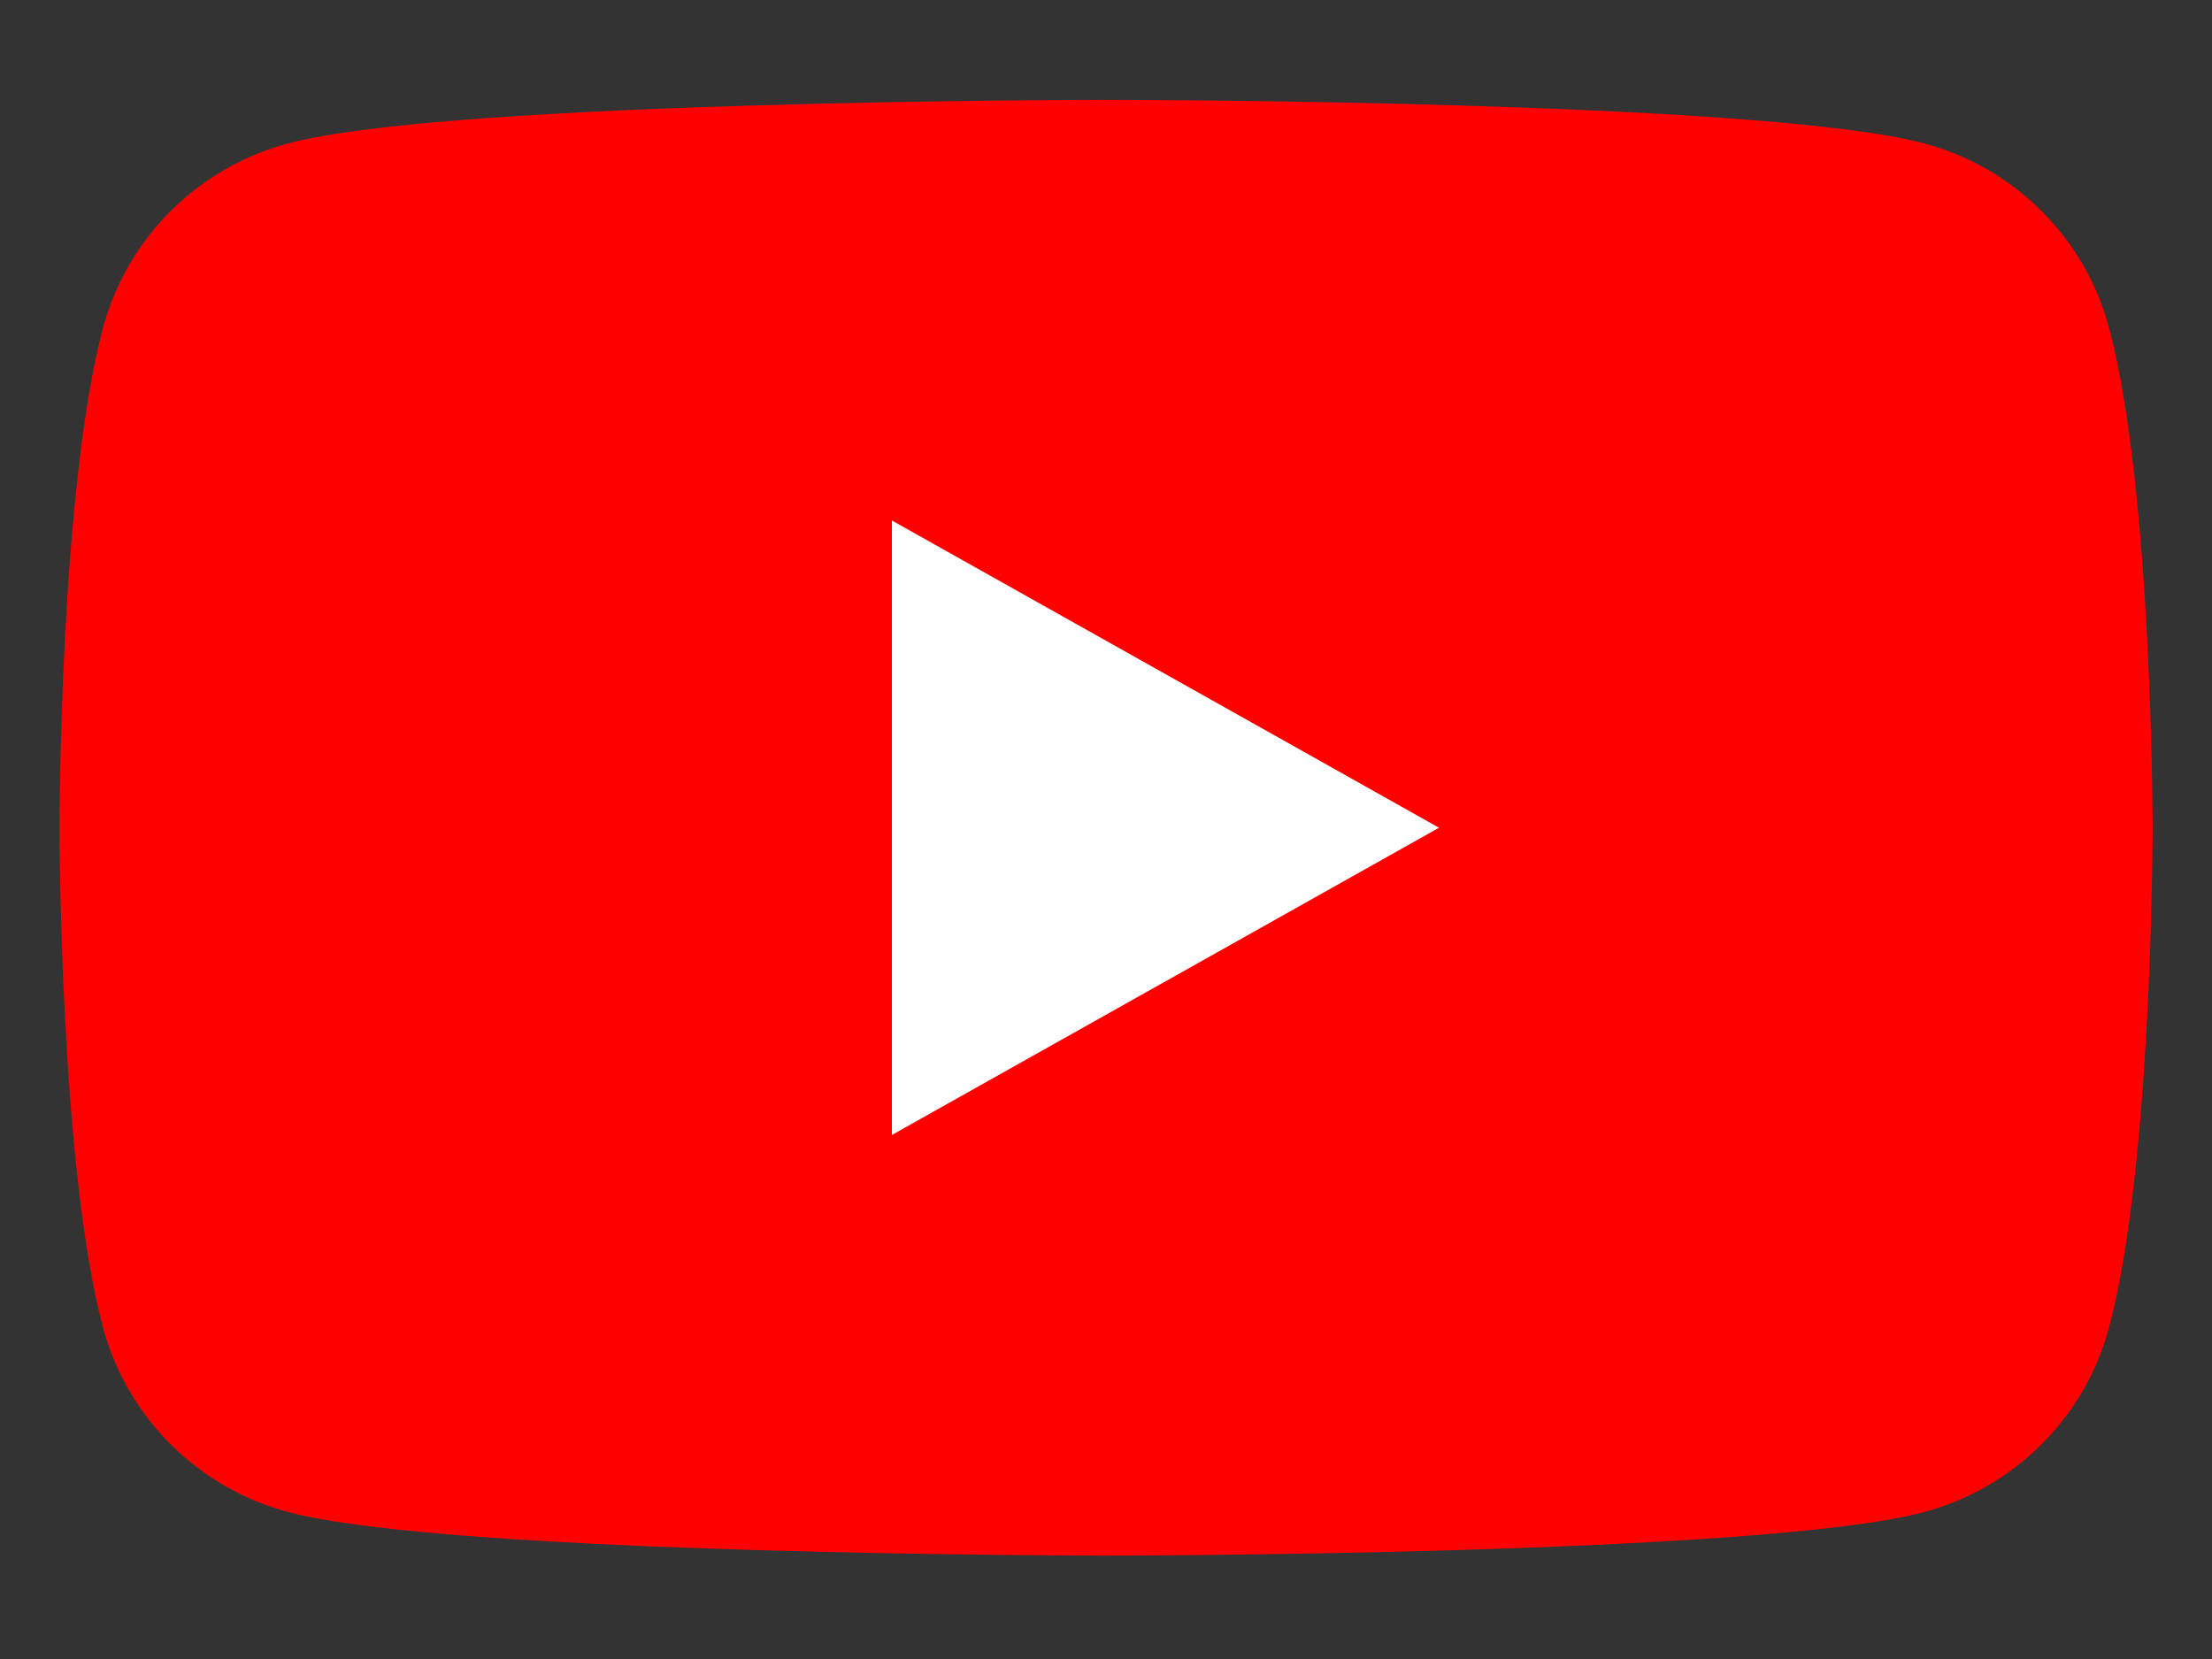
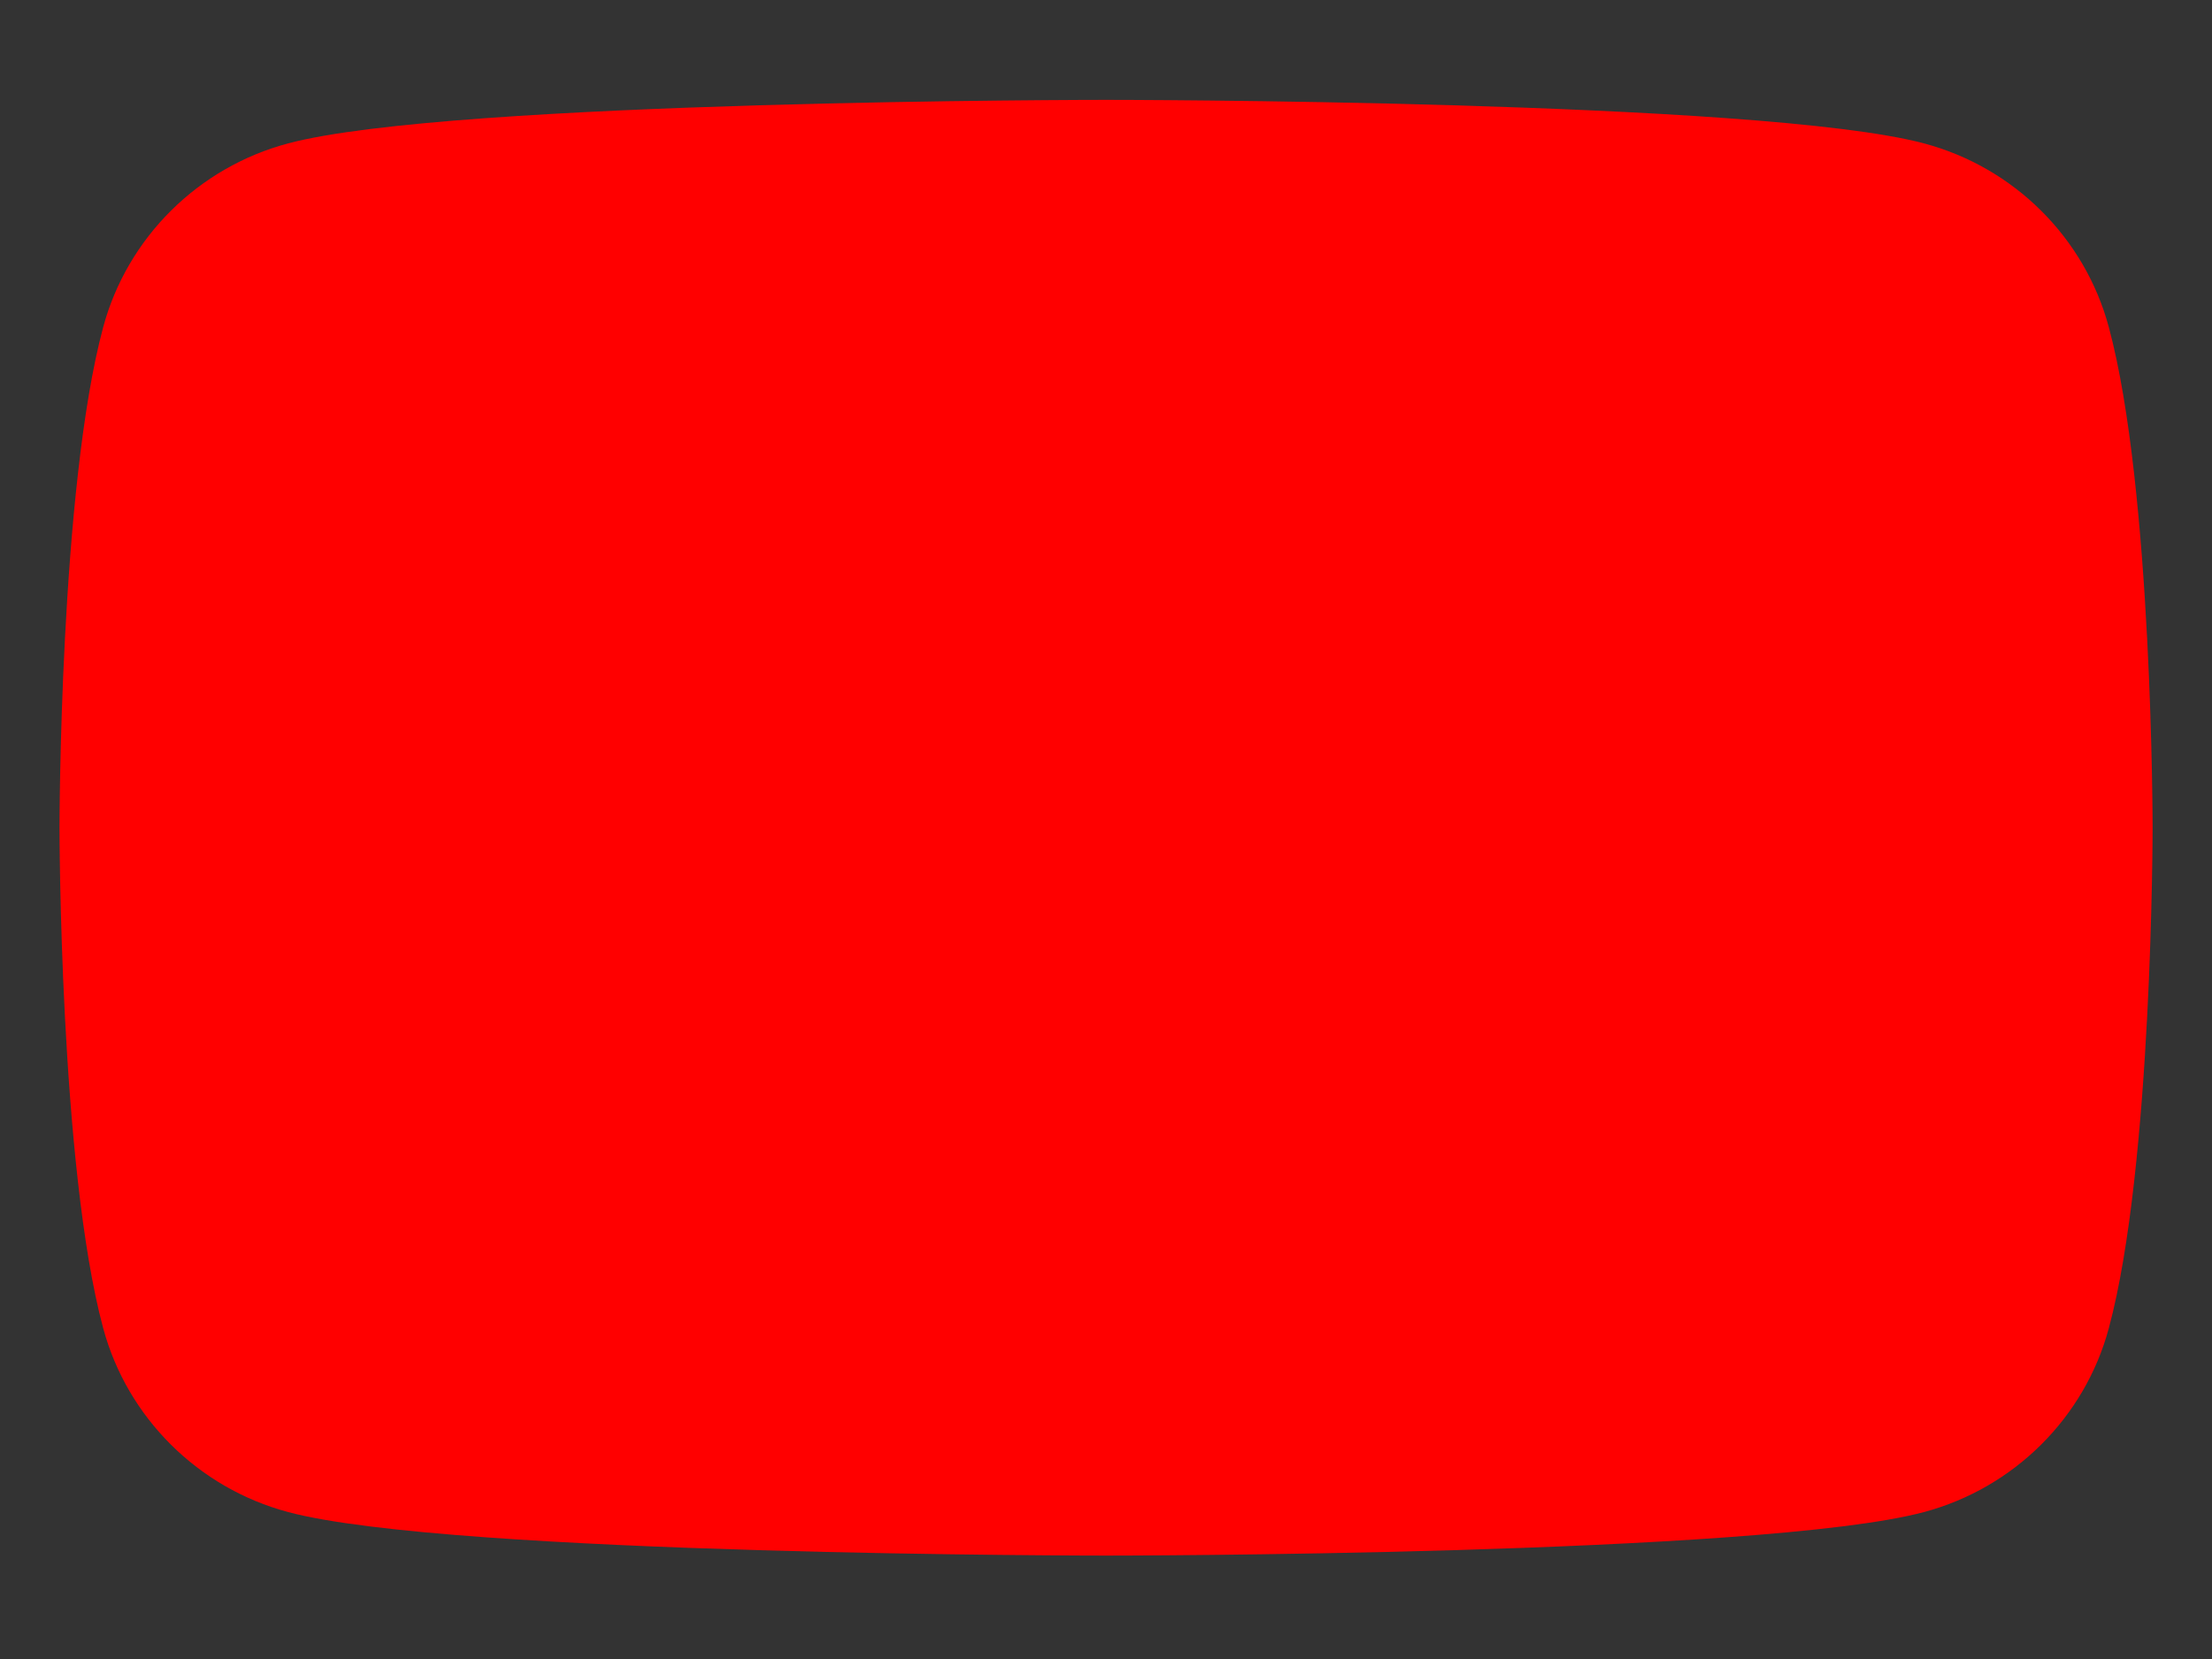
<svg xmlns="http://www.w3.org/2000/svg" width="20" height="15" viewBox="0 0 20 15" fill="none">
  <rect x="0" y="0" width="20" height="15" fill="#333333" stroke="none" />
  <path d="M19.067 2.958C18.85 2.149 18.209 1.512 17.394 1.296C15.918 0.903 10 0.903 10 0.903C10 0.903 4.083 0.903 2.607 1.296C1.792 1.512 1.151 2.149 0.933 2.958C0.538 4.425 0.538 7.484 0.538 7.484C0.538 7.484 0.538 10.543 0.933 12.009C1.151 12.818 1.792 13.455 2.607 13.672C4.082 14.065 10 14.065 10 14.065C10 14.065 15.918 14.065 17.394 13.672C18.208 13.455 18.85 12.818 19.067 12.009C19.463 10.543 19.463 7.484 19.463 7.484C19.463 7.484 19.463 4.425 19.067 2.958" fill="#FF0000" />
-   <path d="M8.064 10.262L13.011 7.484L8.064 4.706V10.262Z" fill="white" />
</svg>